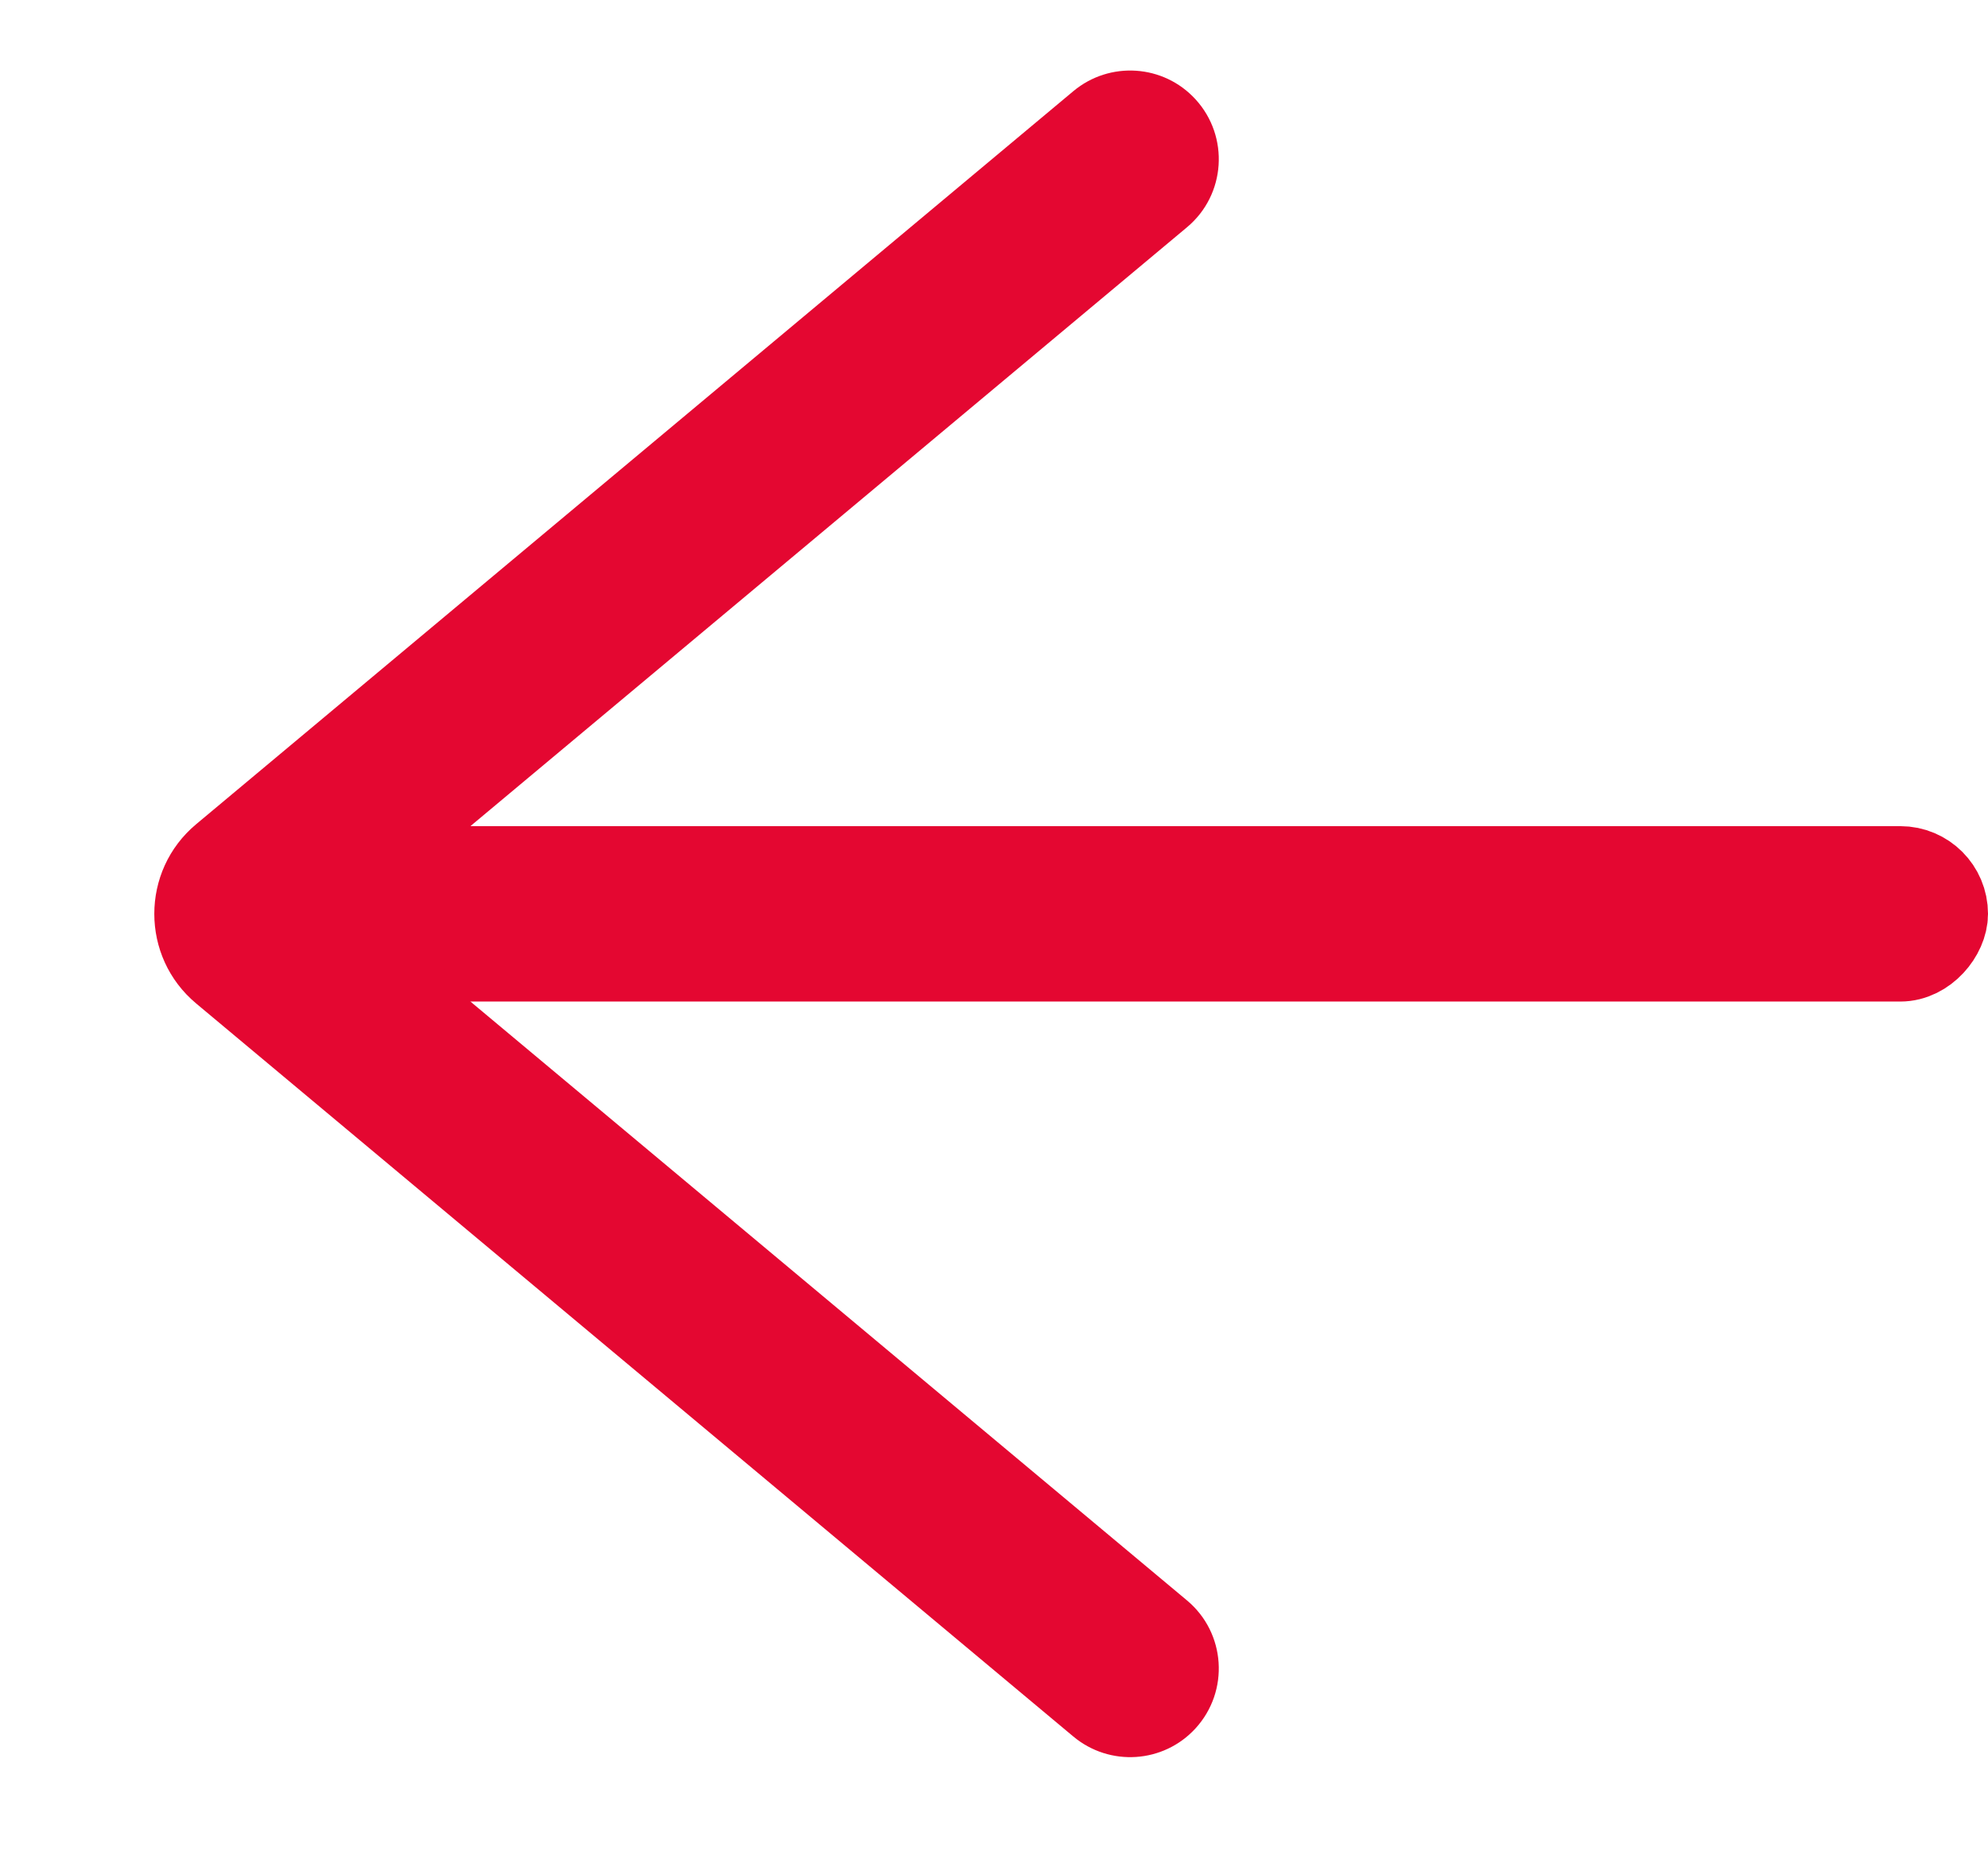
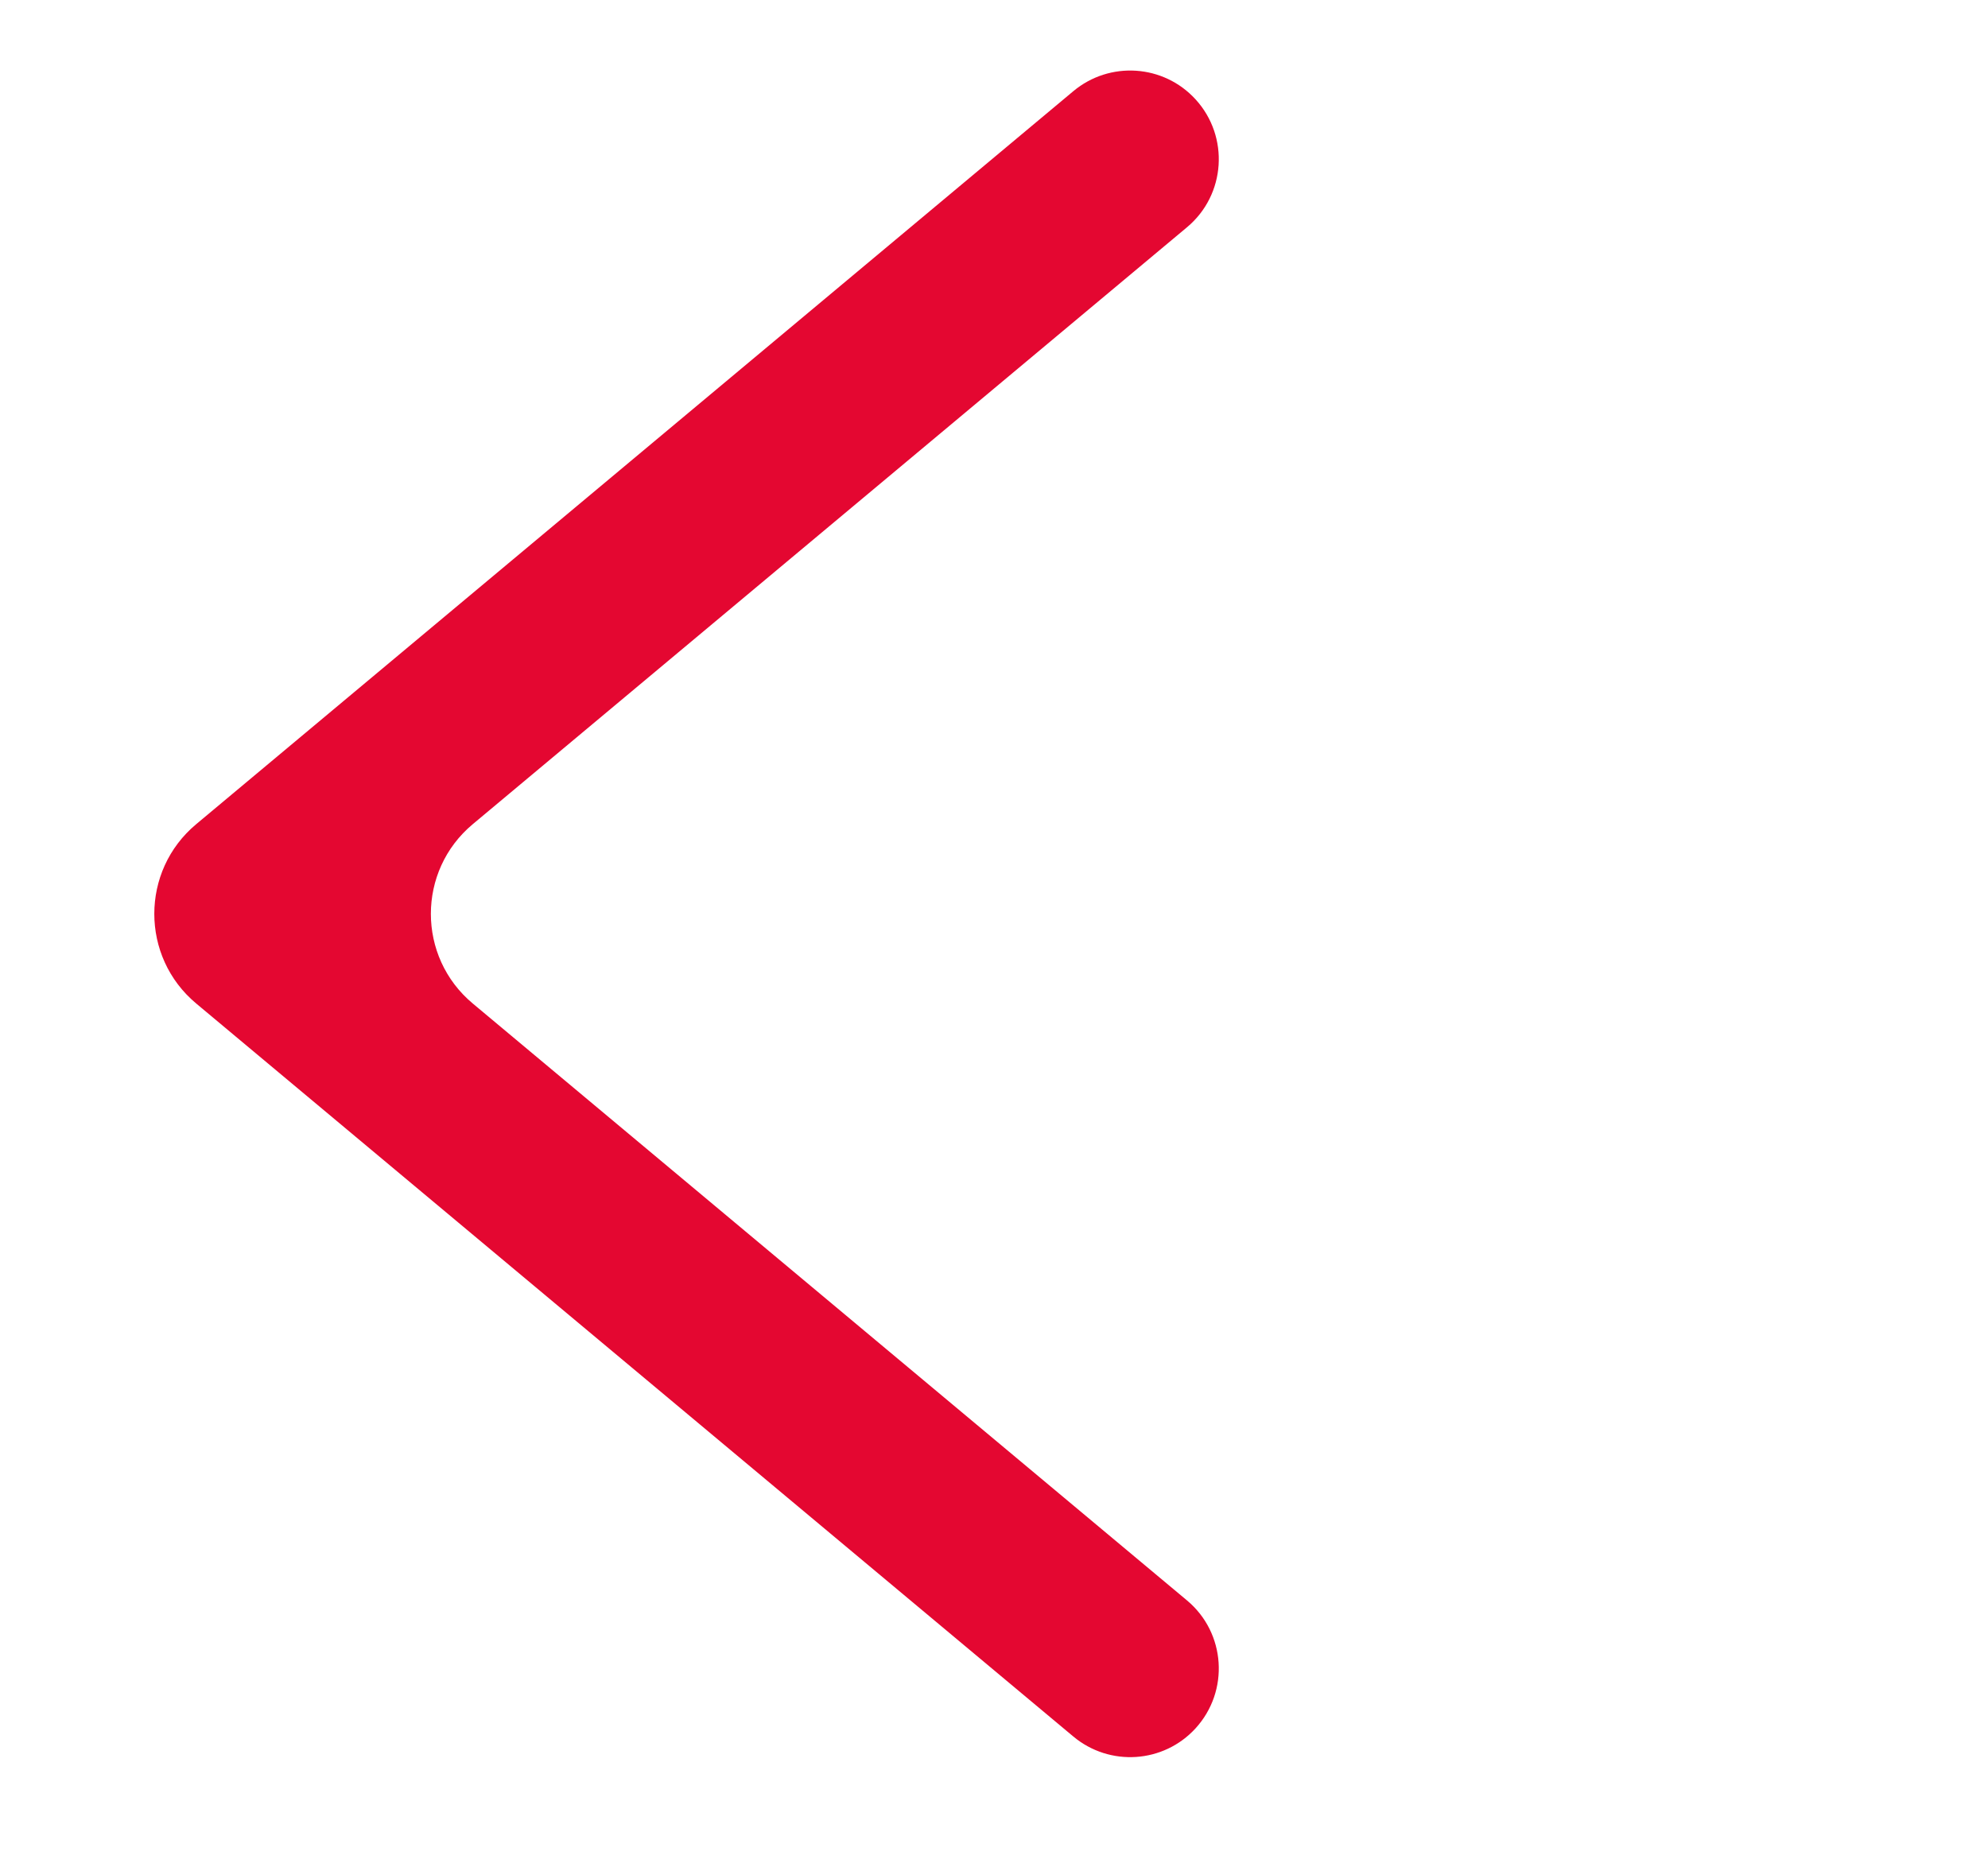
<svg xmlns="http://www.w3.org/2000/svg" width="17" height="16" viewBox="0 0 17 16" fill="none">
-   <rect x="-0.375" y="0.375" width="13.25" height="0.75" rx="0.375" transform="matrix(-1 0 0 1 16.25 7.065)" fill="#E40731" stroke="#E40731" stroke-width="0.75" />
-   <path d="M1.678 7.048C1.2 7.447 1.2 8.183 1.678 8.582L9.178 14.85C9.489 15.11 9.949 15.08 10.223 14.781V14.781C10.515 14.462 10.482 13.964 10.151 13.687L4.043 8.582C3.565 8.183 3.565 7.447 4.043 7.048L10.151 1.943C10.482 1.666 10.515 1.168 10.223 0.849V0.849C9.949 0.55 9.489 0.52 9.178 0.78L1.678 7.048Z" fill="#E40731" />
+   <path d="M1.678 7.048C1.2 7.447 1.2 8.183 1.678 8.582L9.178 14.85C9.489 15.11 9.949 15.08 10.223 14.781C10.515 14.462 10.482 13.964 10.151 13.687L4.043 8.582C3.565 8.183 3.565 7.447 4.043 7.048L10.151 1.943C10.482 1.666 10.515 1.168 10.223 0.849V0.849C9.949 0.55 9.489 0.52 9.178 0.78L1.678 7.048Z" fill="#E40731" />
</svg>